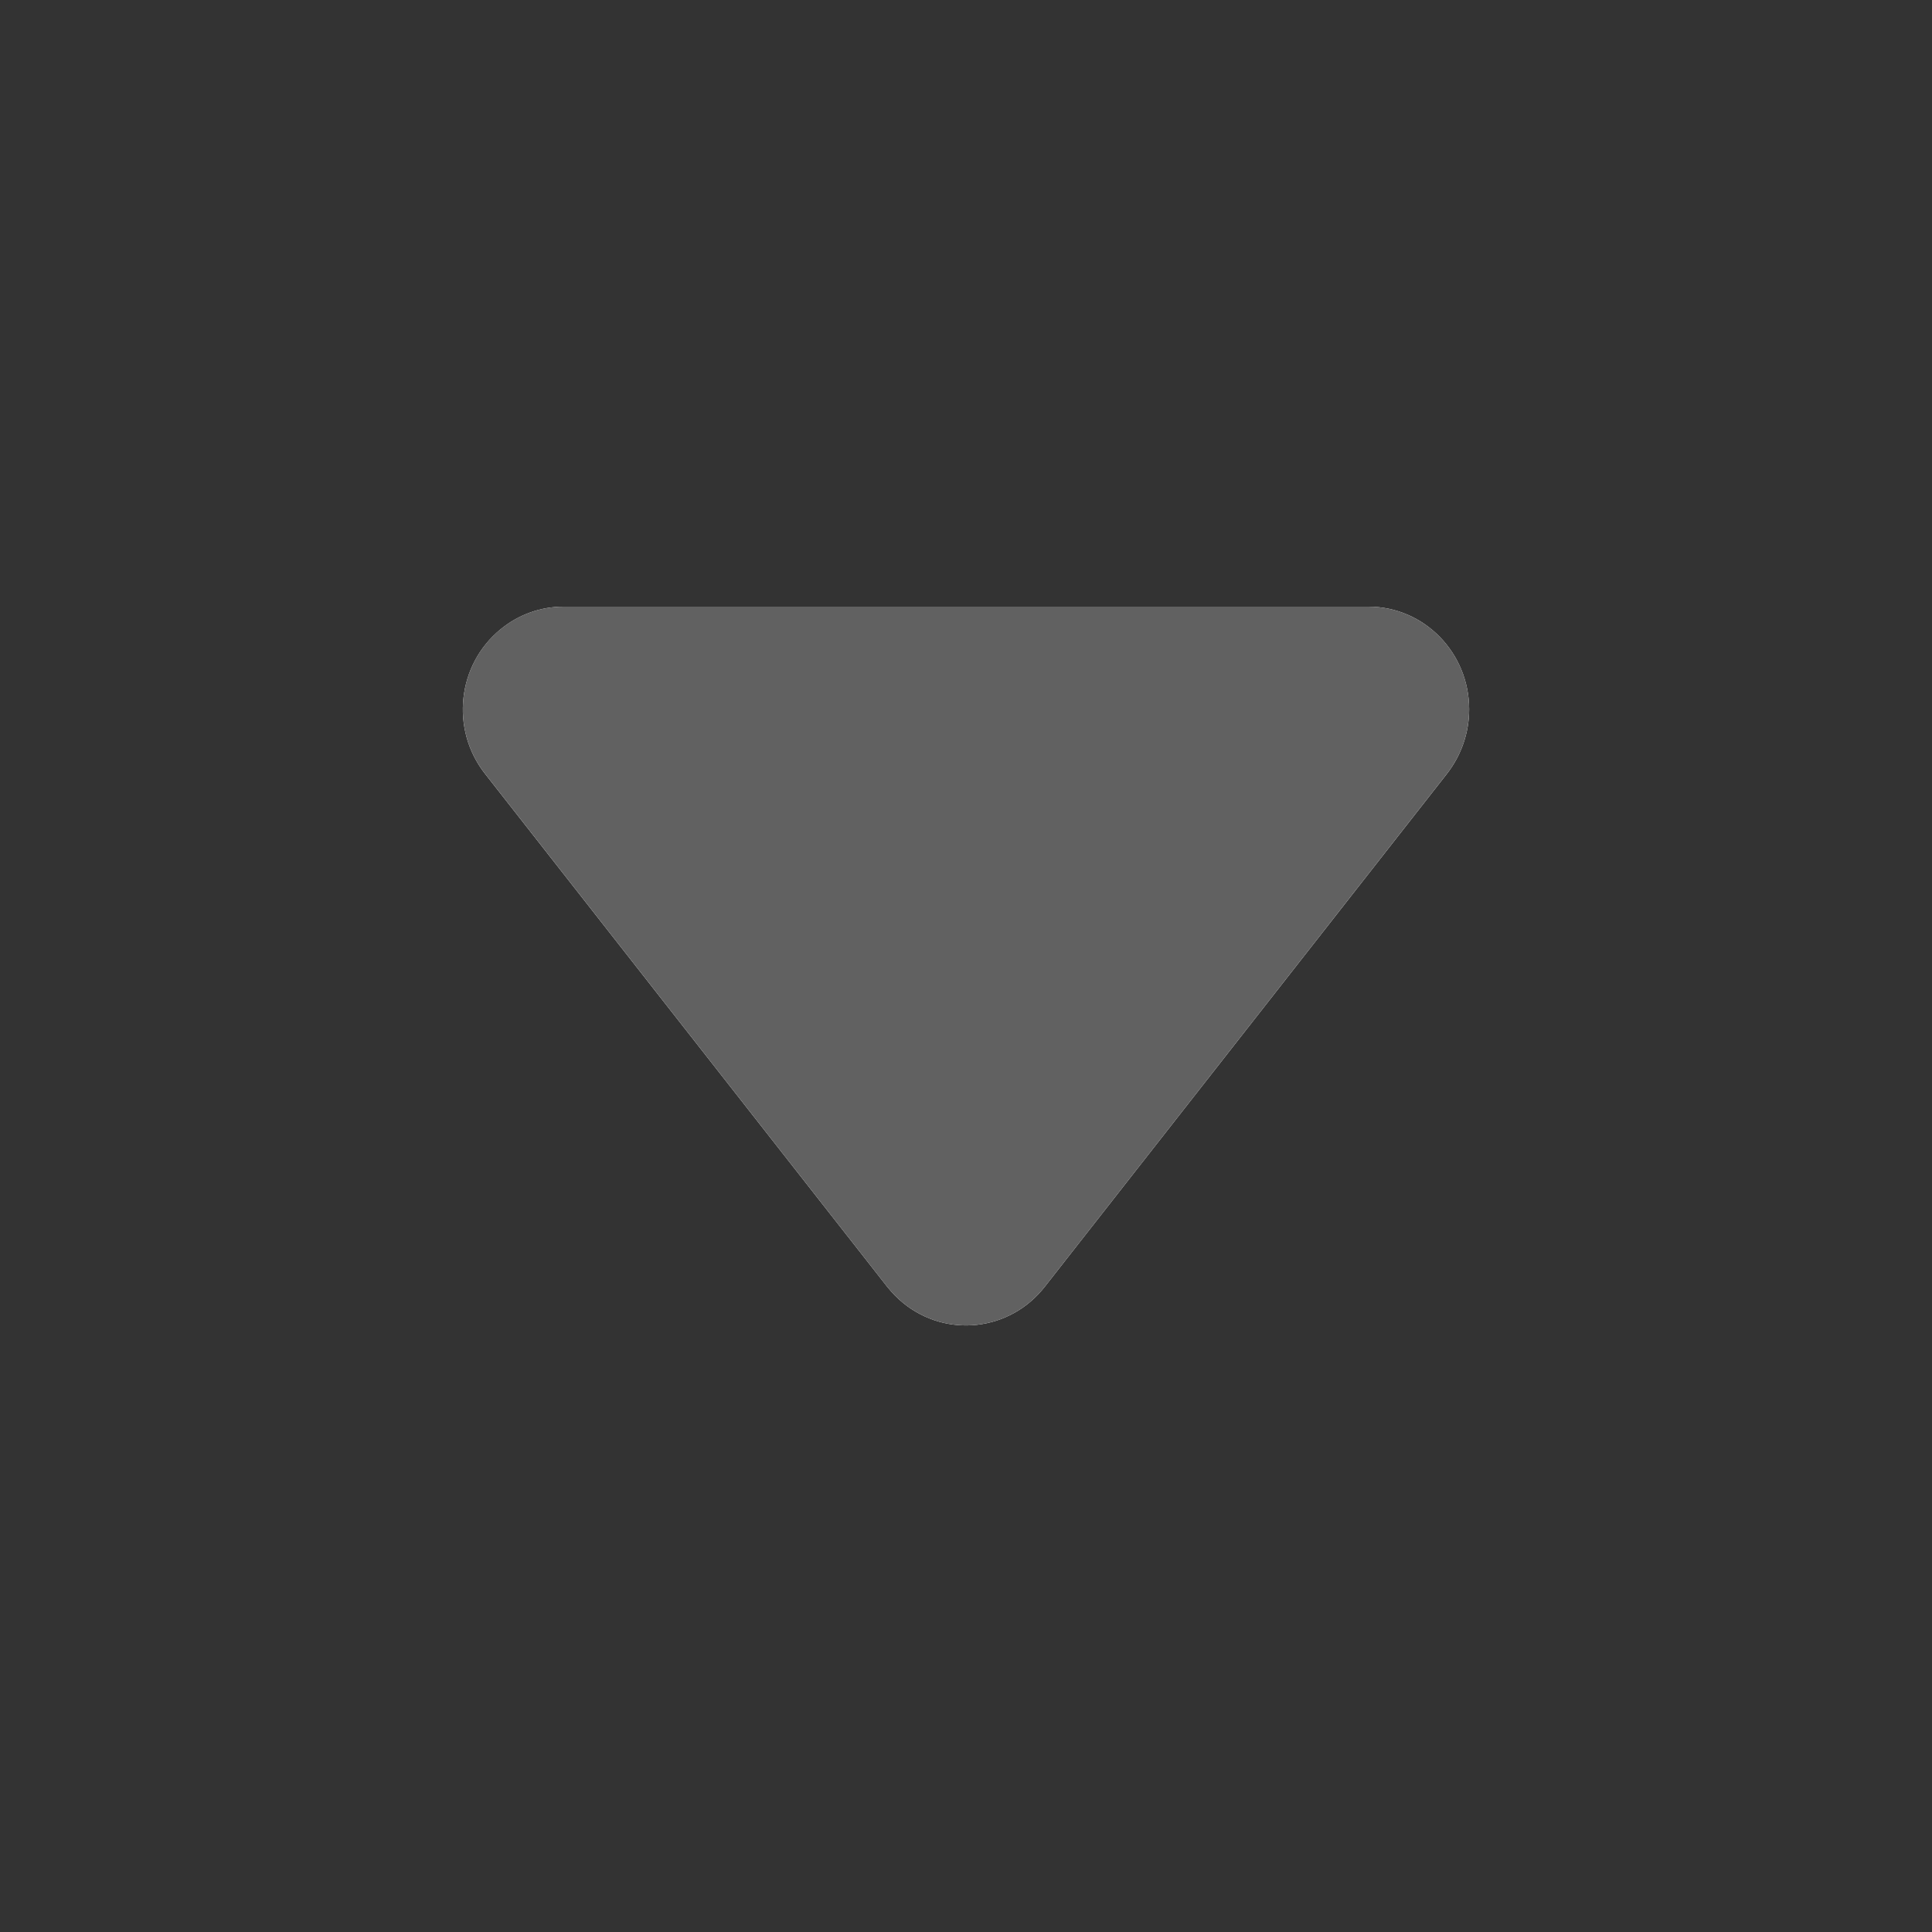
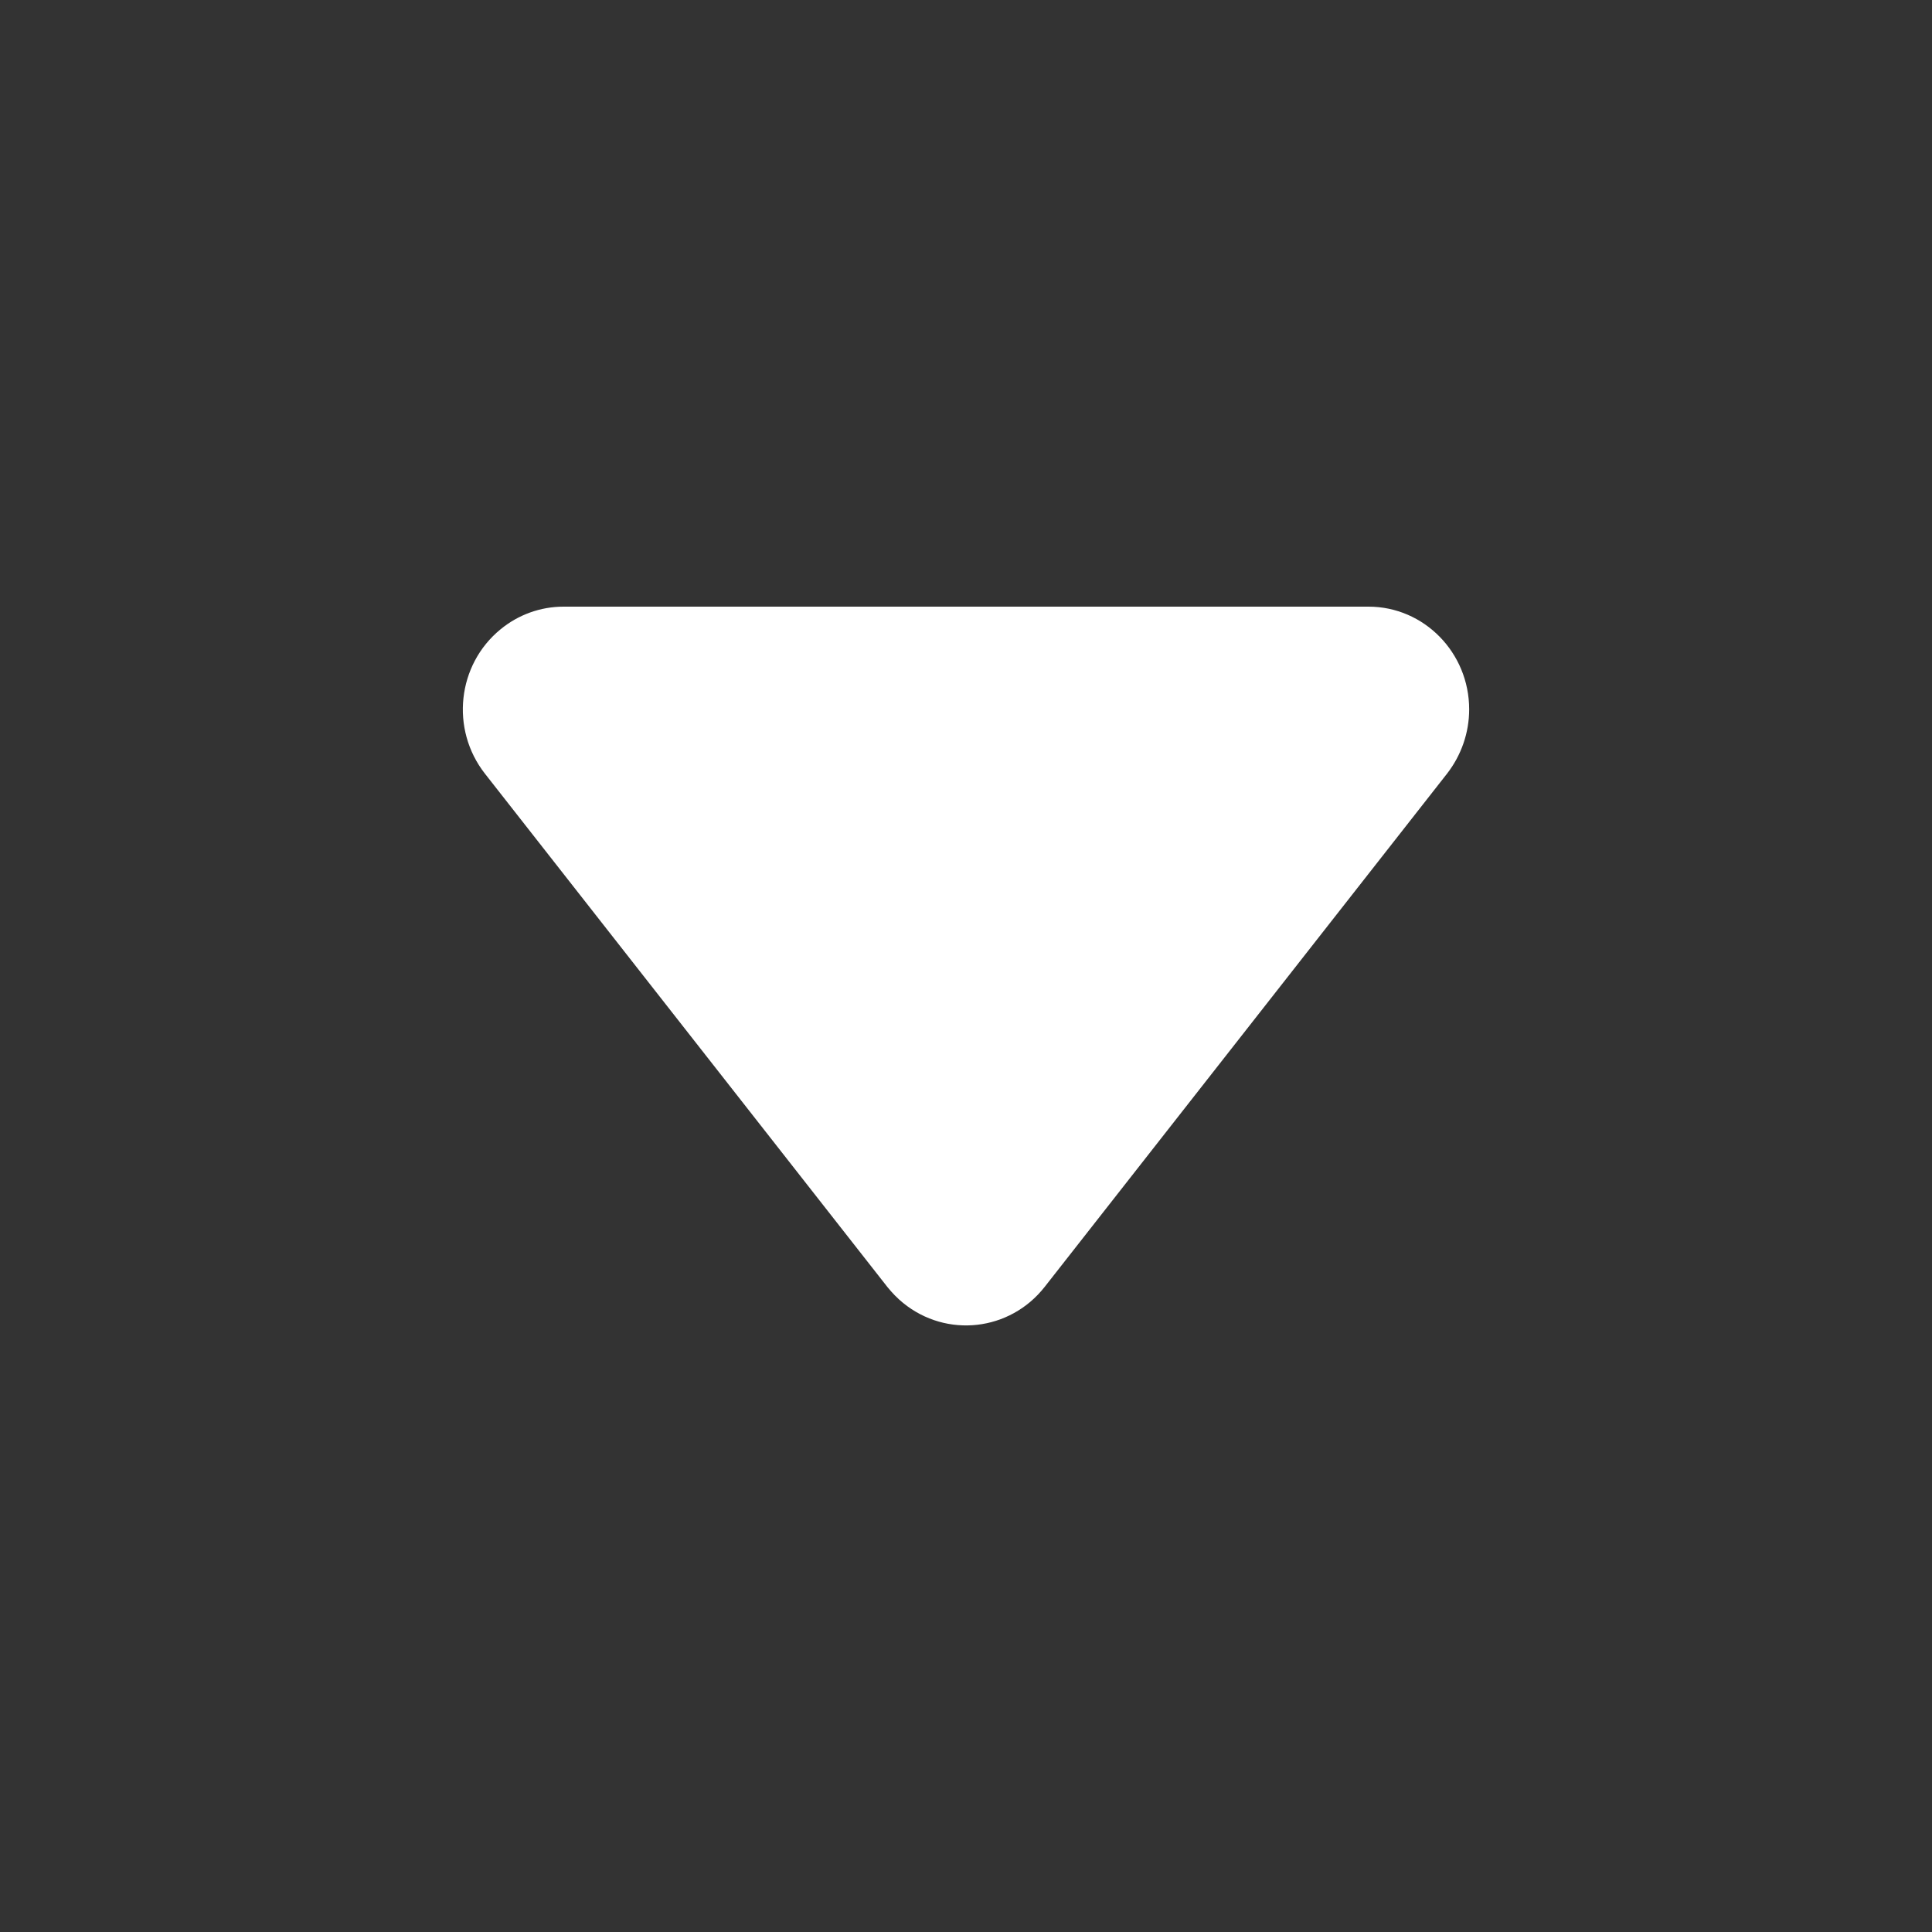
<svg xmlns="http://www.w3.org/2000/svg" version="1.1" id="图层_1" x="0px" y="0px" width="48px" height="48px" viewBox="-61 210.828 48 48" enable-background="new -61 210.828 48 48" xml:space="preserve">
  <rect x="-61" y="210.828" width="48" height="48" fill="#333333" stroke="none" />
  <g>
    <path id="path-1" fill="#FFFFFF" d="M-47,225.9h20c1.381,0,2.501,1.144,2.501,2.552c0,0.58-0.196,1.141-0.548,1.595l-10,12.755   c-0.863,1.099-2.436,1.276-3.516,0.397c-0.143-0.117-0.273-0.251-0.391-0.397l-10-12.755c-0.861-1.103-0.687-2.706,0.391-3.585   C-48.121,226.099-47.569,225.9-47,225.9z" />
  </g>
  <title>Public/ic_public_spinner_small</title>
  <g id="Public_x2F_ic_x5F_public_x5F_spinner_x5F_small">
    <g id="矩形备份-2">
-       <path id="path-1_1_" fill="#616161" d="M-47,225.9h20c1.381,0,2.501,1.143,2.501,2.551c0,0.579-0.196,1.143-0.548,1.595    l-10,12.756c-0.863,1.099-2.436,1.276-3.516,0.397c-0.143-0.117-0.273-0.251-0.391-0.397l-10-12.756    c-0.861-1.102-0.687-2.707,0.391-3.586C-48.121,226.098-47.569,225.9-47,225.9z" />
-     </g>
+       </g>
  </g>
-   <rect x="-61" y="210.828" fill="none" width="48" height="48" />
</svg>